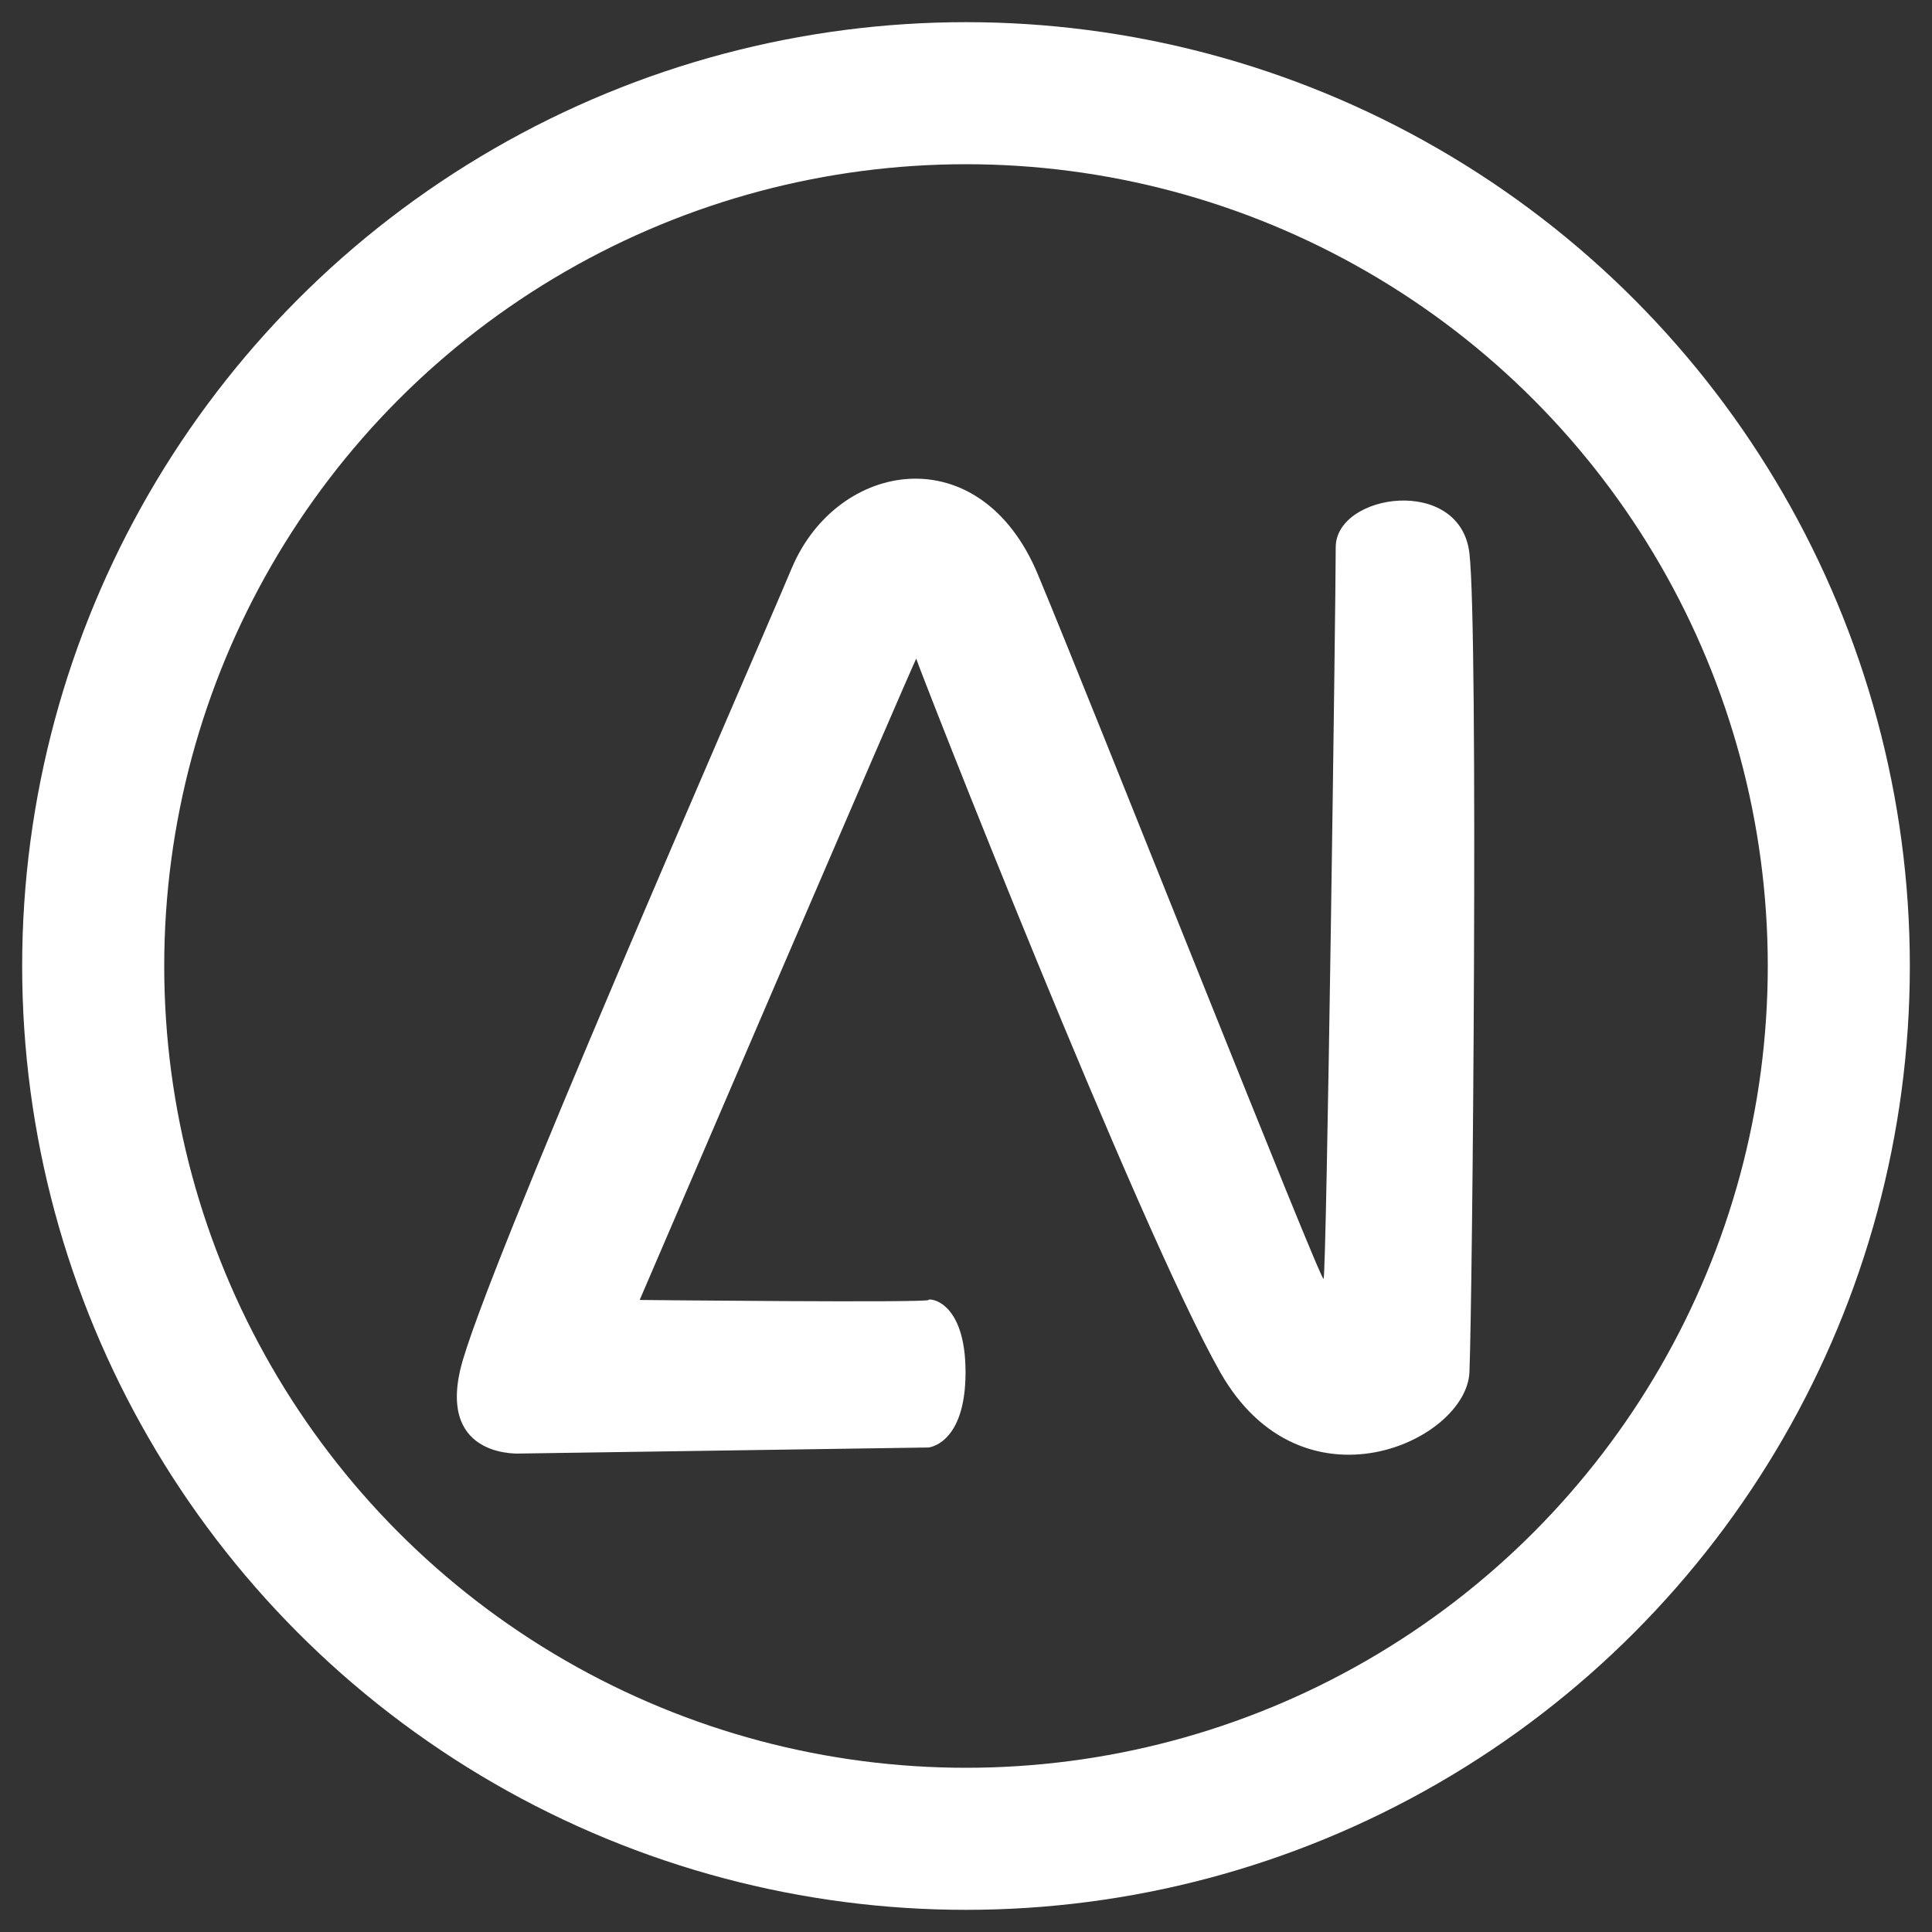
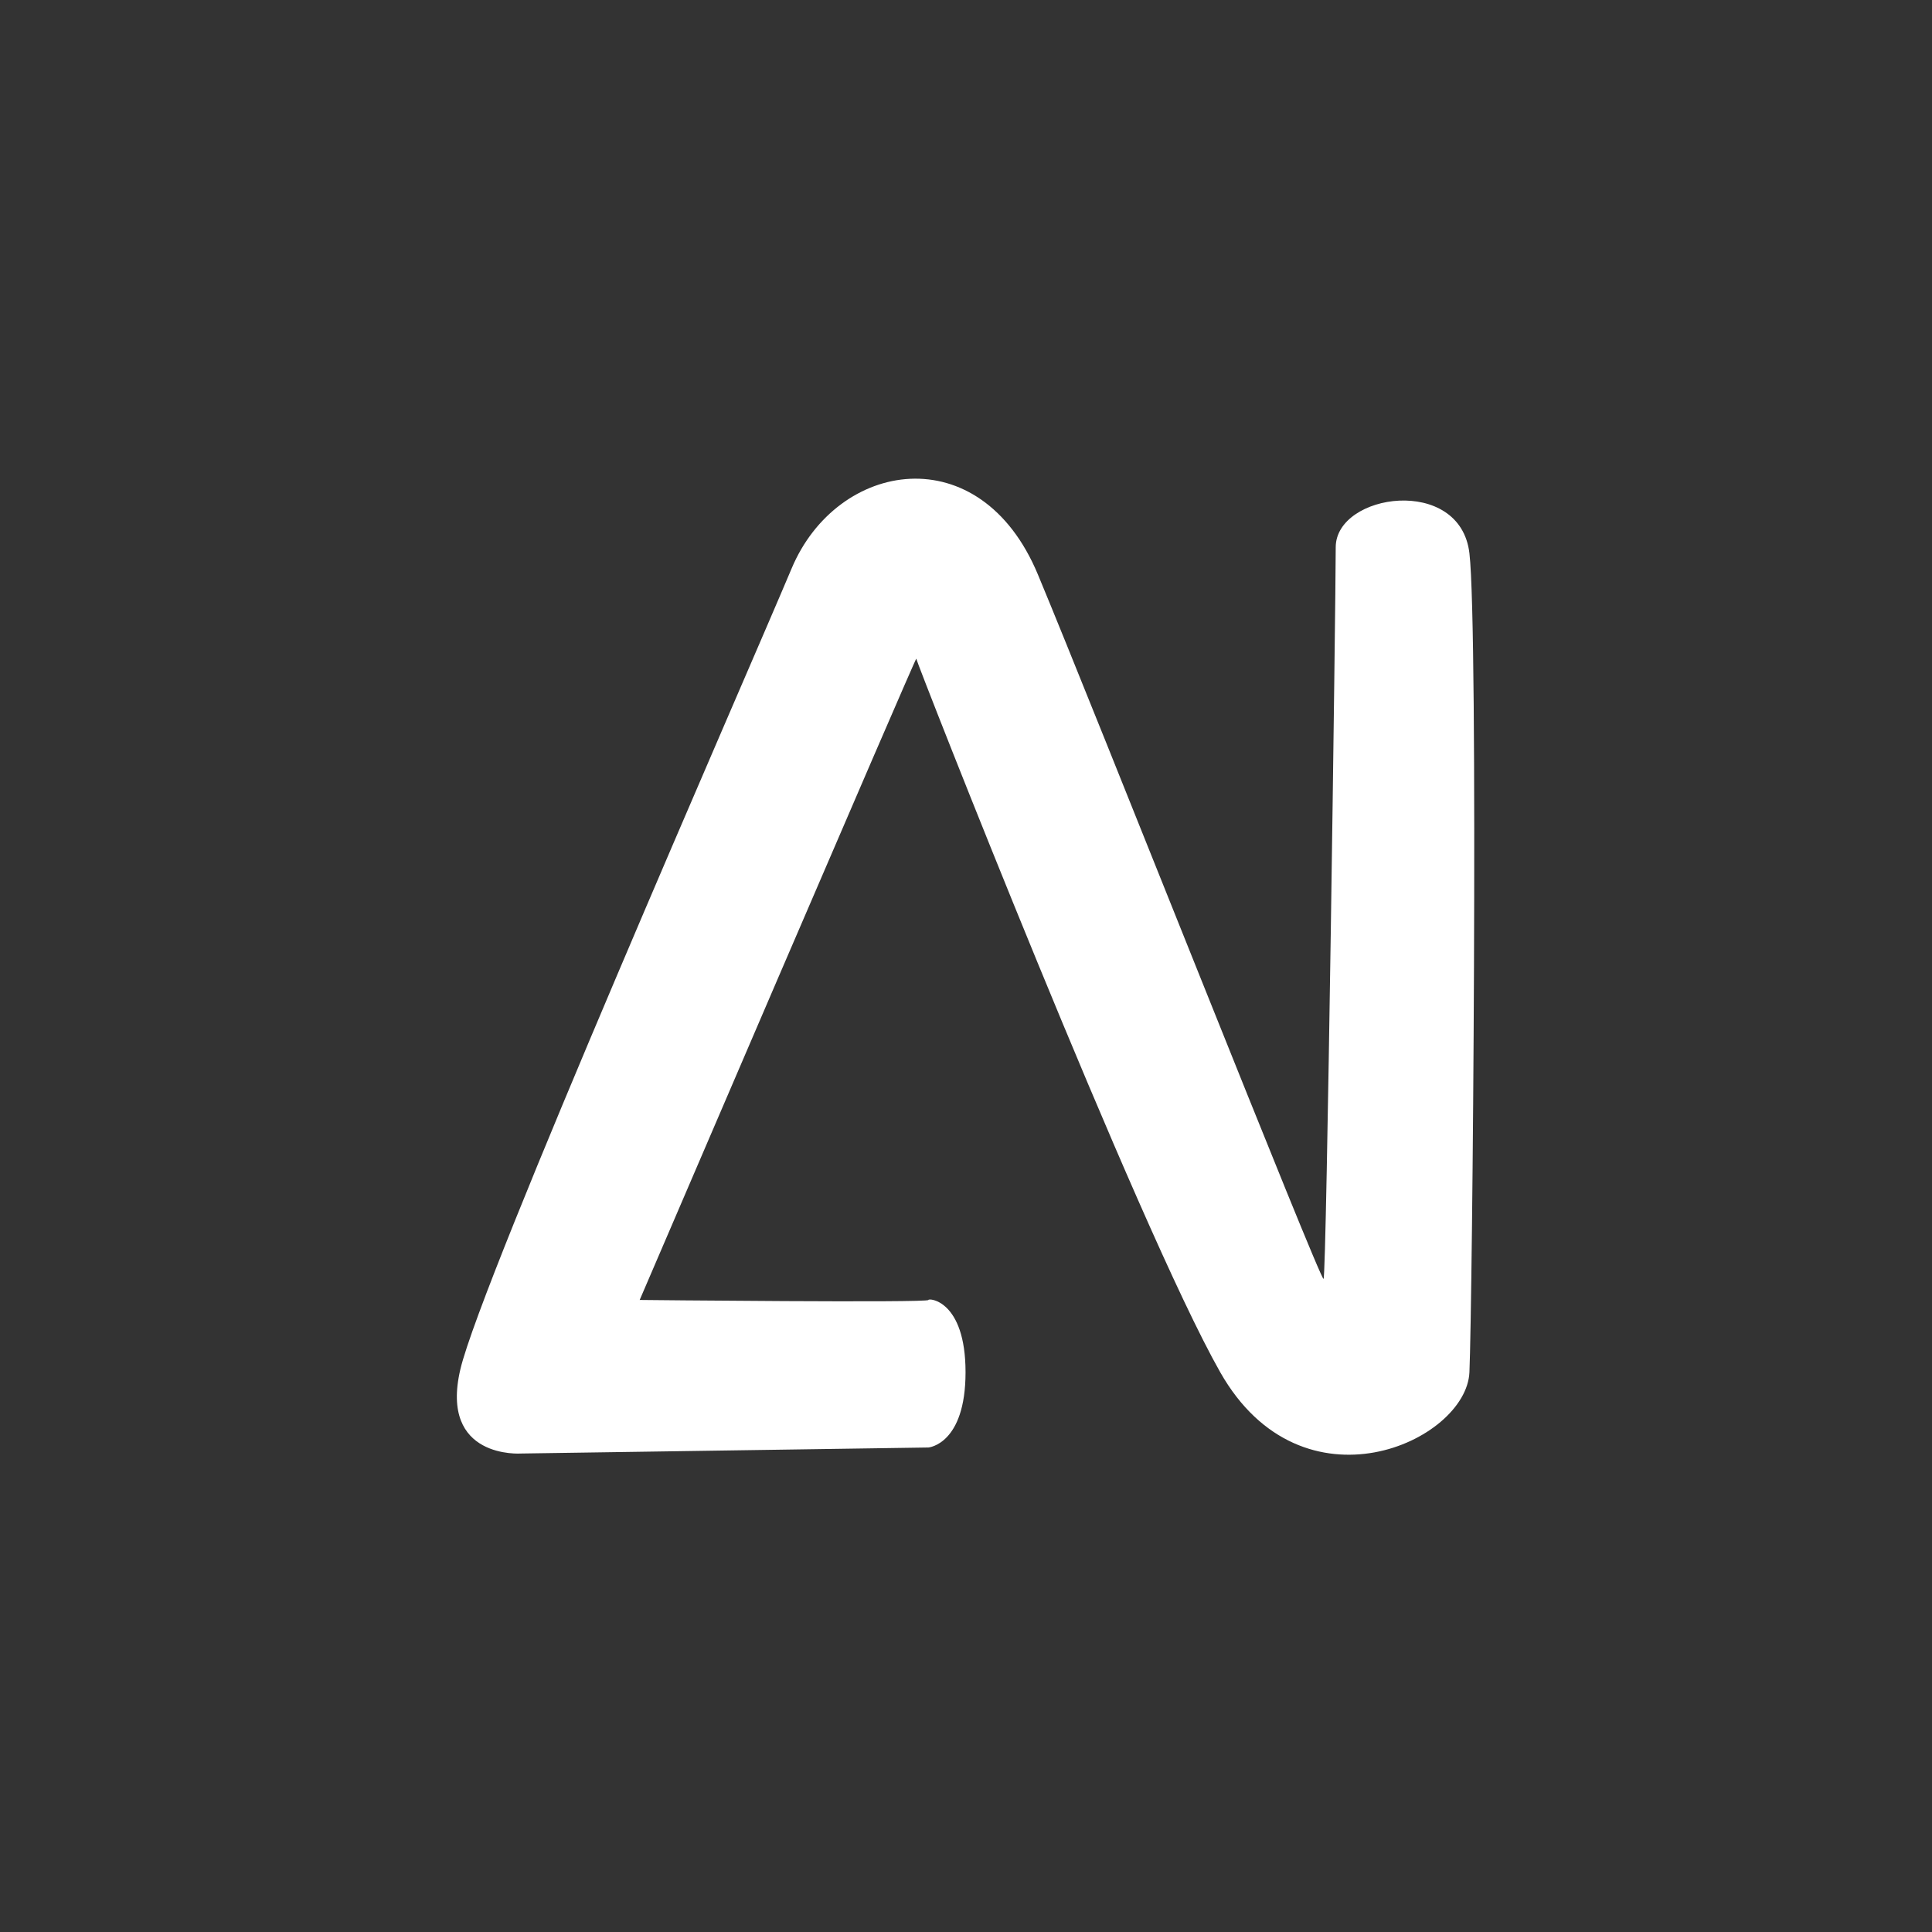
<svg xmlns="http://www.w3.org/2000/svg" width="68" height="68" viewBox="0 0 68 68" fill="none">
  <rect x="0" y="0" width="68" height="68" fill="#333333" stroke="none" />
-   <circle cx="34" cy="34" r="30.72" stroke="white" stroke-width="5" />
  <path fill-rule="evenodd" clip-rule="evenodd" d="M18.343 51.159C18.343 51.159 15.455 51.371 16.204 48.192C16.953 45.013 26.26 23.82 27.864 20.005C29.469 16.19 34.497 15.342 36.529 20.217C38.562 25.091 46.478 45.119 46.585 45.013C46.692 44.907 47.013 21.17 47.013 19.263C47.013 17.356 51.398 16.72 51.719 19.475C52.04 22.23 51.826 45.86 51.719 48.298C51.612 50.735 45.836 53.384 42.948 48.298C40.059 43.211 32.25 23.29 32.25 23.184C32.25 23.078 22.515 45.755 22.515 45.754C22.515 45.755 32.678 45.86 32.678 45.755C32.678 45.68 33.984 45.755 33.984 48.298C33.984 50.841 32.678 50.947 32.678 50.947L18.343 51.159Z" fill="white" />
</svg>